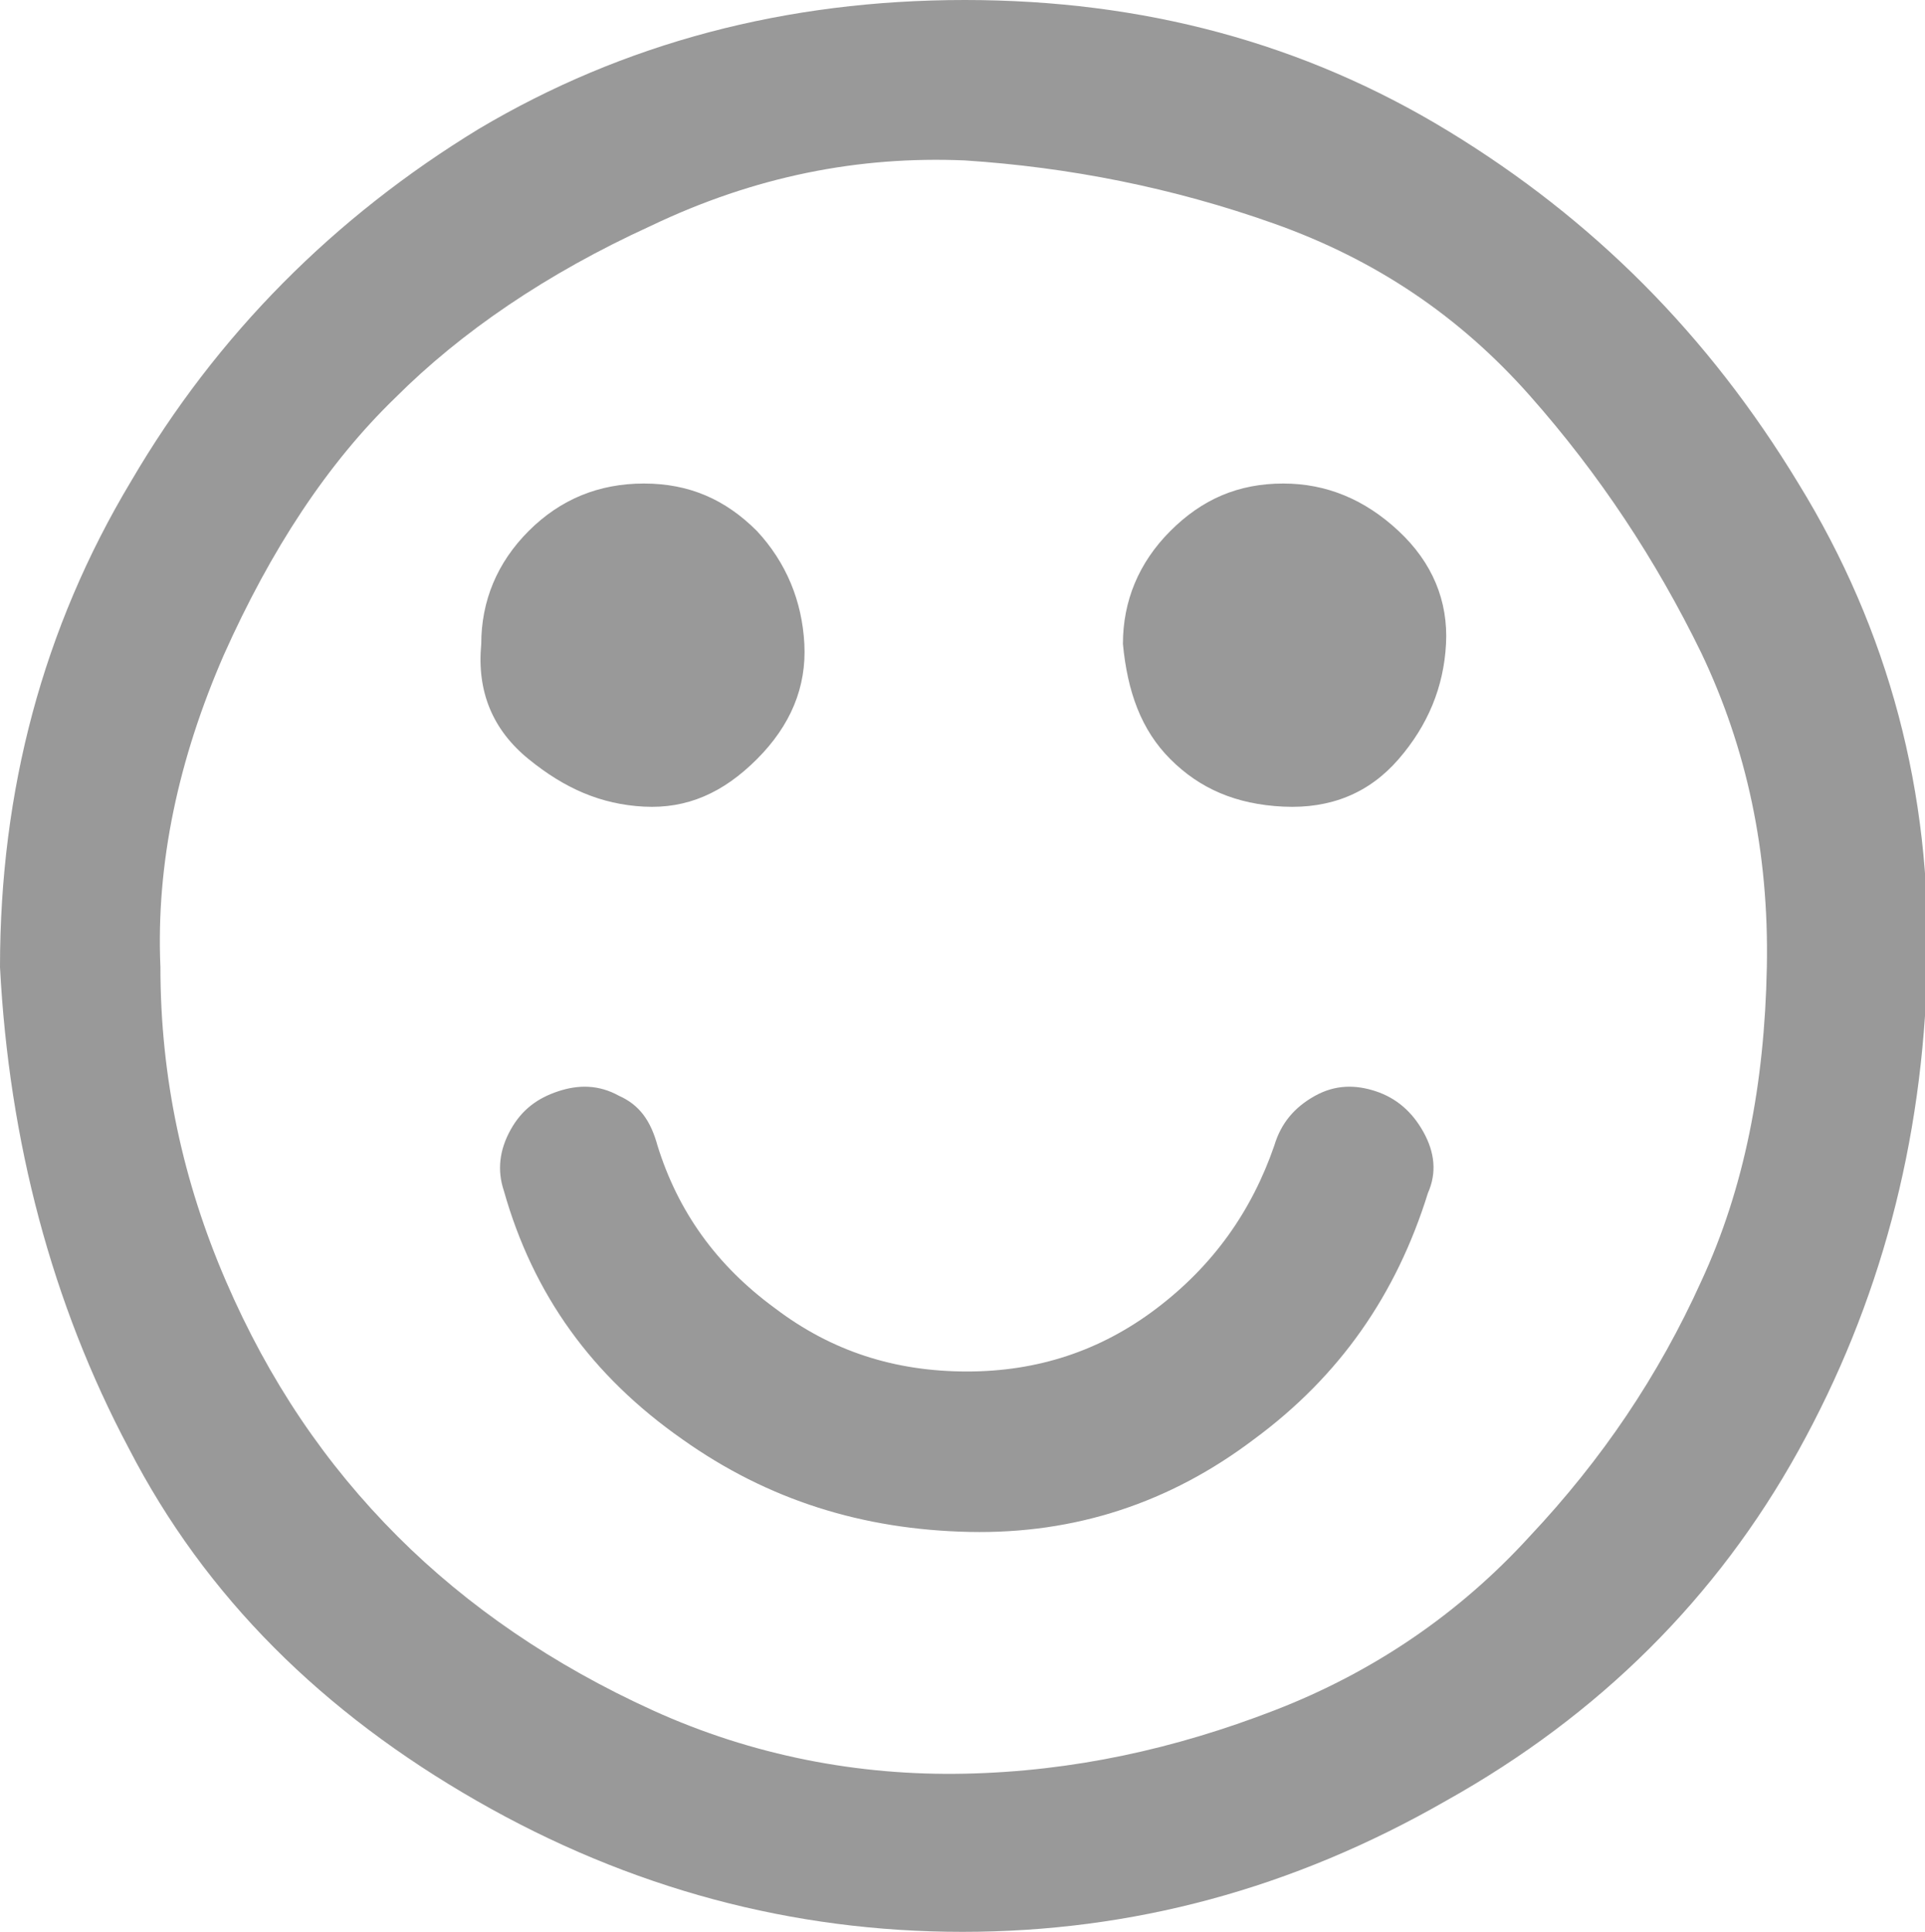
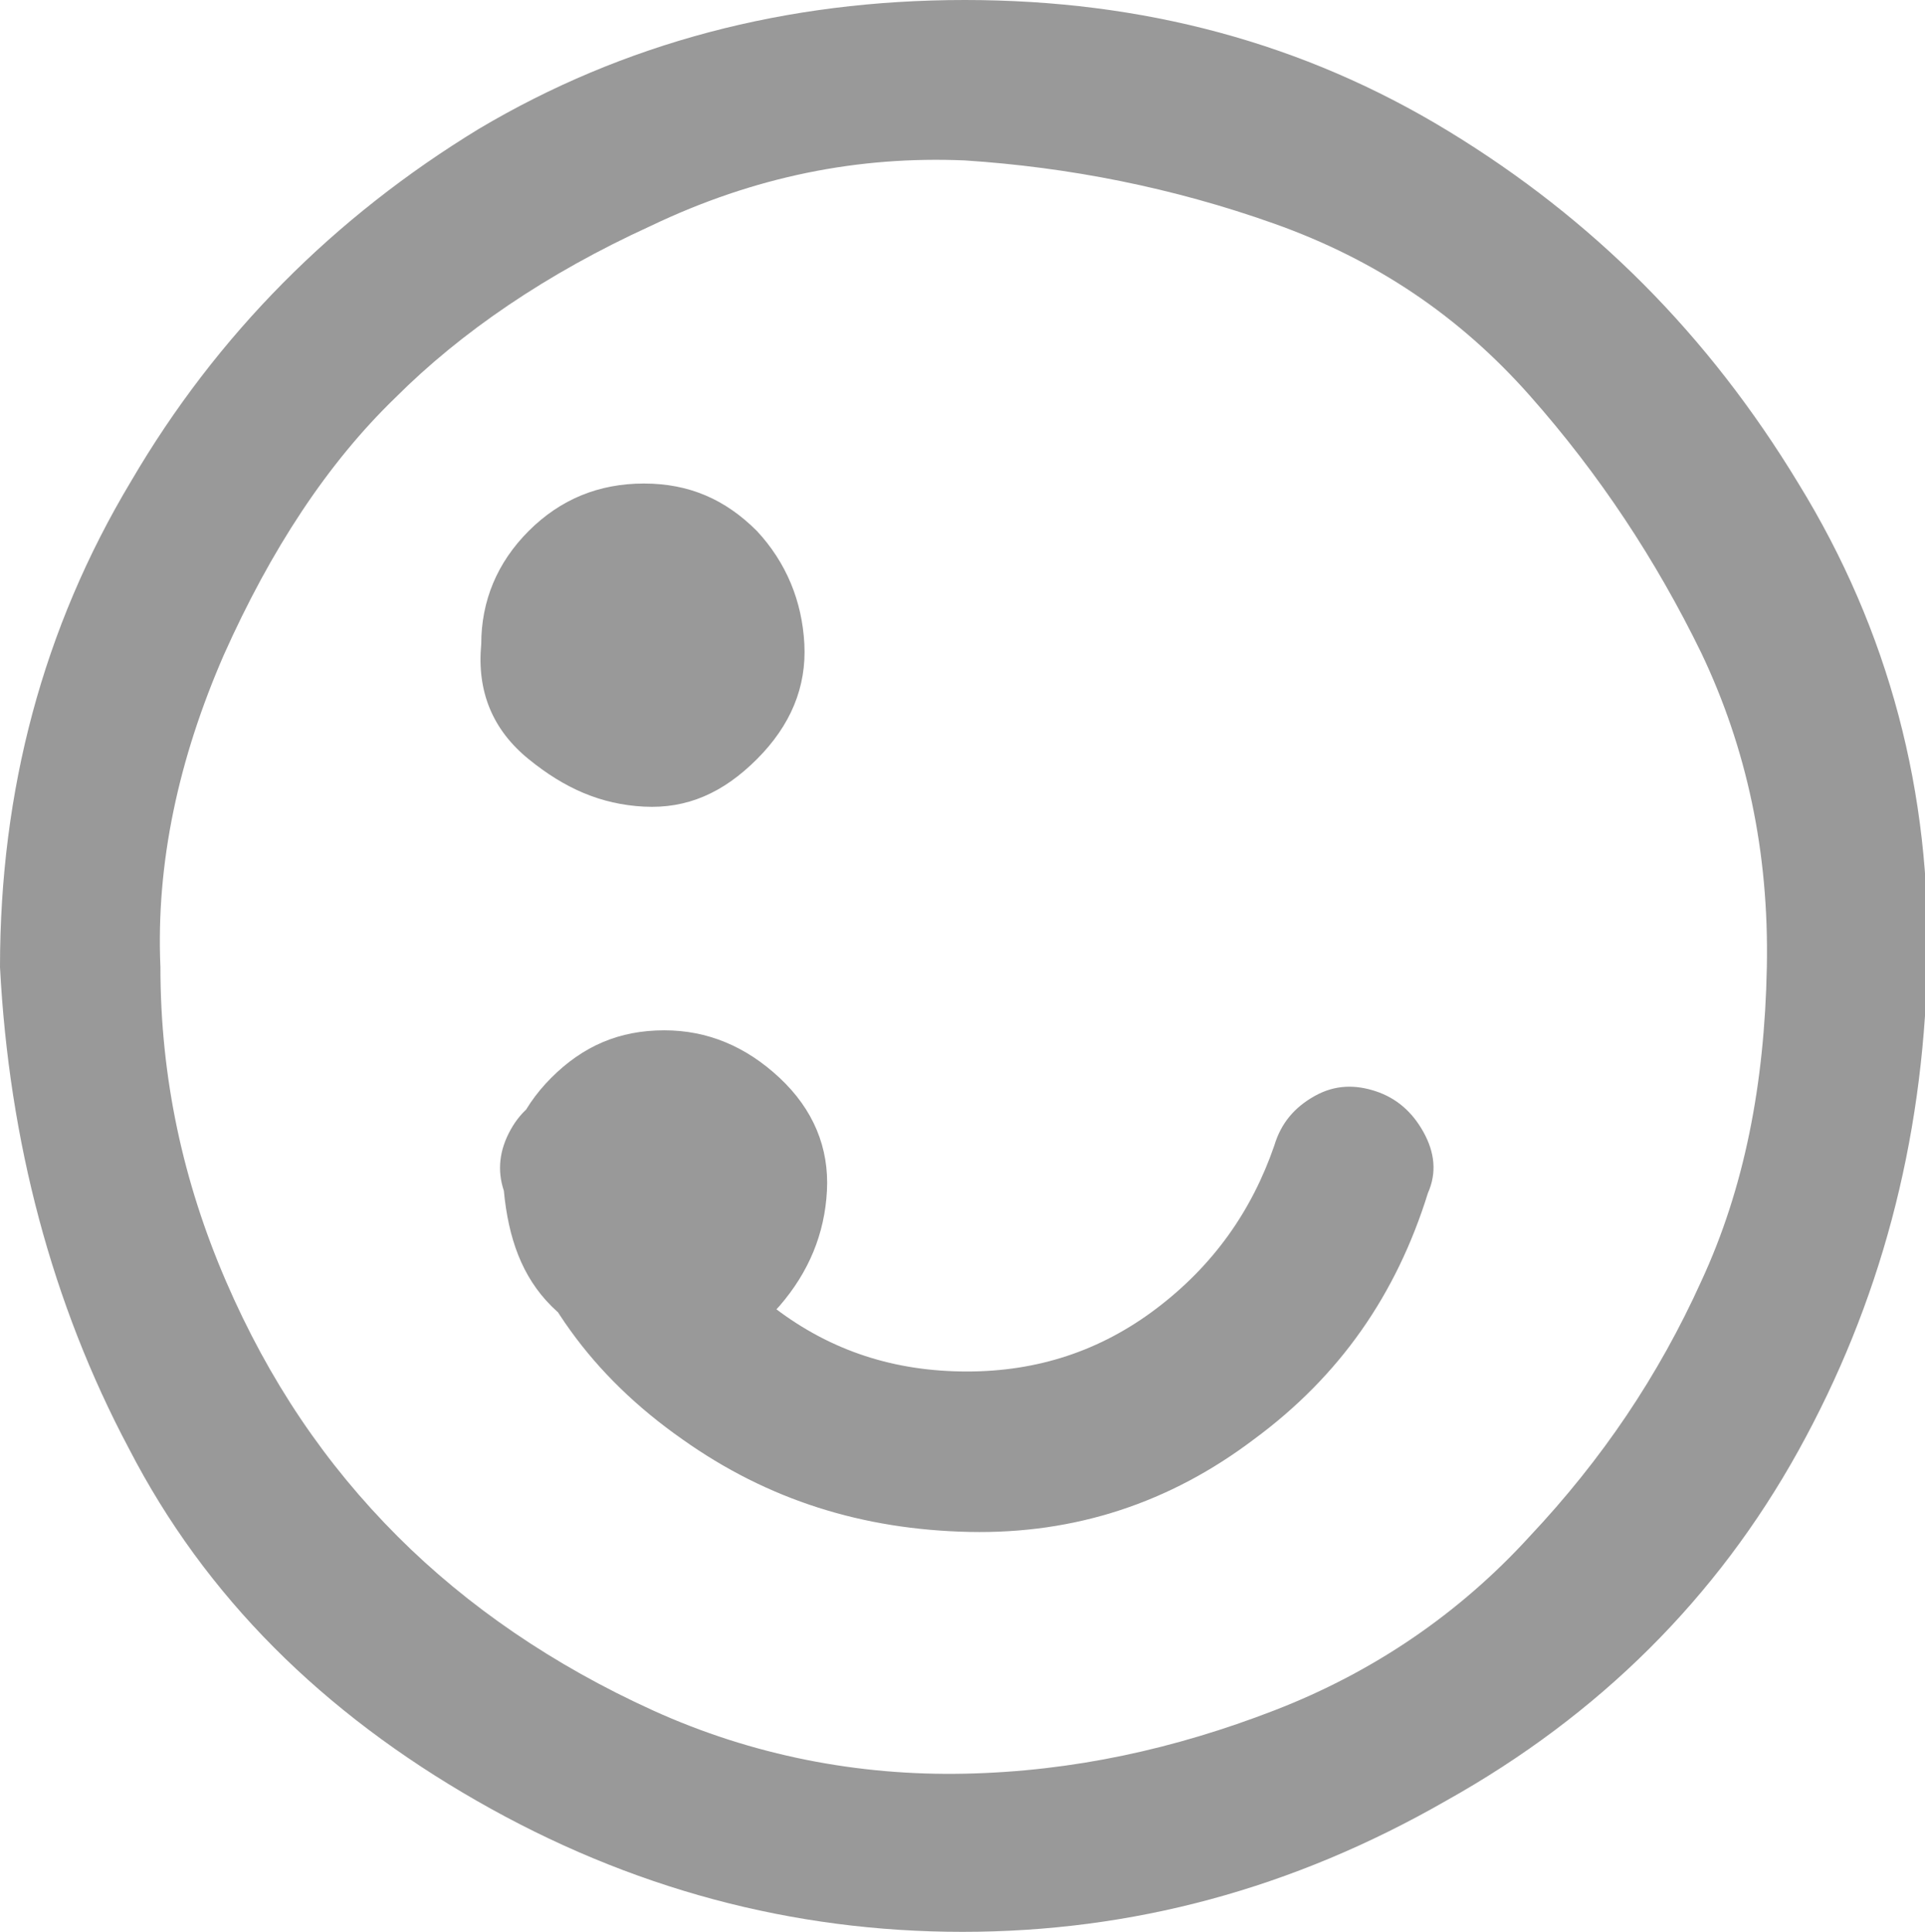
<svg xmlns="http://www.w3.org/2000/svg" viewBox="0 0 85.2 85.5" enable-background="new 0 0 85.2 85.5">
  <style type="text/css">.st0{fill:#999999;}</style>
-   <path class="st0" d="M0 42.8c0-7.8 1.9-15 5.8-21.5 3.8-6.5 9-11.7 15.4-15.6 6.4-3.8 13.6-5.7 21.5-5.7s15 1.9 21.4 5.8c6.4 3.9 11.5 9 15.5 15.6 4 6.5 5.9 13.7 5.7 21.4-.2 7.8-2.1 14.9-5.7 21.4-3.6 6.5-8.8 11.7-15.6 15.5-6.8 3.9-13.9 5.8-21.4 5.8-7.5 0-14.7-1.9-21.5-5.8-6.8-3.9-12-9-15.4-15.6-3.4-6.4-5.3-13.6-5.7-21.3zm7.1 0c0 4.9 1 9.5 2.9 13.9s4.4 8.1 7.6 11.3c3.1 3.1 6.9 5.7 11.3 7.7s9.1 2.9 13.8 2.8c4.8-.1 9.3-1.1 13.7-2.8 4.4-1.7 8.2-4.3 11.3-7.7 3.2-3.4 5.7-7.1 7.6-11.3 1.9-4.1 2.8-8.7 2.9-13.9.1-5.1-.9-9.7-2.9-13.9-2-4.1-4.5-7.9-7.6-11.4-3.1-3.5-6.8-6-11.3-7.6-4.5-1.6-9.1-2.5-13.7-2.8-4.7-.2-9.3.7-13.9 2.9-4.6 2.1-8.4 4.7-11.3 7.6-3 2.9-5.5 6.7-7.6 11.4-2 4.6-3 9.2-2.8 13.8zm14.2-14.3c0-1.9.7-3.6 2.1-5 1.4-1.4 3.1-2.1 5.1-2.1 2 0 3.6.7 5 2.1 1.3 1.4 2 3.1 2.1 5 .1 1.9-.6 3.6-2.1 5.1-1.5 1.5-3.1 2.2-5 2.1-1.9-.1-3.5-.8-5.1-2.1-1.6-1.3-2.3-3-2.1-5.1zm1 24.2c-.3-.9-.2-1.8.3-2.7.5-.9 1.2-1.4 2.1-1.7.9-.3 1.8-.3 2.7.2.9.4 1.4 1.1 1.7 2.2.9 2.9 2.6 5.3 5.2 7.2 2.5 1.9 5.3 2.8 8.5 2.8 3.1 0 5.9-.9 8.4-2.8s4.2-4.3 5.2-7.2c.3-1 .9-1.7 1.8-2.2.9-.5 1.8-.5 2.7-.2.9.3 1.6.9 2.1 1.8s.6 1.8.2 2.7c-1.4 4.5-3.9 8.1-7.7 10.9-3.7 2.8-7.9 4.2-12.6 4.1-4.7-.1-8.9-1.4-12.7-4.1-4-2.8-6.6-6.4-7.9-11zm27.4-24.2c0-1.9.7-3.6 2.1-5 1.4-1.4 3-2.1 5-2.1 1.9 0 3.6.7 5.1 2.1 1.5 1.4 2.2 3.1 2.1 5-.1 1.9-.8 3.6-2.1 5.1-1.3 1.5-3 2.2-5.1 2.1-2.1-.1-3.7-.8-5-2.1-1.3-1.3-1.9-3-2.1-5.1z" />
+   <path class="st0" d="M0 42.8c0-7.8 1.9-15 5.8-21.5 3.8-6.5 9-11.7 15.4-15.6 6.4-3.8 13.6-5.7 21.5-5.7s15 1.9 21.4 5.8c6.4 3.9 11.5 9 15.5 15.6 4 6.5 5.9 13.7 5.7 21.4-.2 7.8-2.1 14.9-5.7 21.4-3.6 6.5-8.8 11.7-15.6 15.5-6.8 3.9-13.9 5.8-21.4 5.8-7.5 0-14.7-1.9-21.5-5.8-6.8-3.9-12-9-15.4-15.6-3.4-6.4-5.3-13.6-5.7-21.3zm7.1 0c0 4.9 1 9.5 2.9 13.9s4.4 8.1 7.6 11.3c3.1 3.1 6.9 5.7 11.3 7.7s9.1 2.9 13.8 2.8c4.8-.1 9.3-1.1 13.7-2.8 4.4-1.7 8.2-4.3 11.3-7.7 3.2-3.4 5.7-7.1 7.6-11.3 1.9-4.1 2.8-8.7 2.9-13.9.1-5.1-.9-9.7-2.9-13.9-2-4.1-4.5-7.9-7.6-11.4-3.1-3.5-6.8-6-11.3-7.6-4.5-1.6-9.1-2.5-13.7-2.8-4.7-.2-9.3.7-13.9 2.9-4.6 2.1-8.4 4.7-11.3 7.6-3 2.9-5.5 6.7-7.6 11.4-2 4.6-3 9.2-2.8 13.8zm14.2-14.3c0-1.9.7-3.6 2.1-5 1.4-1.4 3.1-2.1 5.1-2.1 2 0 3.6.7 5 2.1 1.3 1.4 2 3.1 2.1 5 .1 1.9-.6 3.6-2.1 5.1-1.5 1.5-3.1 2.2-5 2.1-1.9-.1-3.5-.8-5.1-2.1-1.6-1.3-2.3-3-2.1-5.1zm1 24.2c-.3-.9-.2-1.8.3-2.7.5-.9 1.2-1.4 2.1-1.7.9-.3 1.8-.3 2.7.2.9.4 1.4 1.1 1.7 2.2.9 2.9 2.6 5.3 5.2 7.2 2.5 1.9 5.3 2.8 8.5 2.8 3.1 0 5.9-.9 8.4-2.8s4.2-4.3 5.2-7.2c.3-1 .9-1.7 1.8-2.2.9-.5 1.8-.5 2.7-.2.9.3 1.6.9 2.1 1.8s.6 1.8.2 2.7c-1.4 4.5-3.9 8.1-7.7 10.9-3.7 2.8-7.9 4.2-12.6 4.1-4.7-.1-8.9-1.4-12.7-4.1-4-2.8-6.6-6.4-7.9-11zc0-1.9.7-3.6 2.1-5 1.4-1.4 3-2.1 5-2.1 1.9 0 3.6.7 5.1 2.1 1.5 1.4 2.2 3.1 2.1 5-.1 1.9-.8 3.6-2.1 5.1-1.3 1.5-3 2.2-5.1 2.1-2.1-.1-3.7-.8-5-2.1-1.3-1.3-1.9-3-2.1-5.1z" />
</svg>